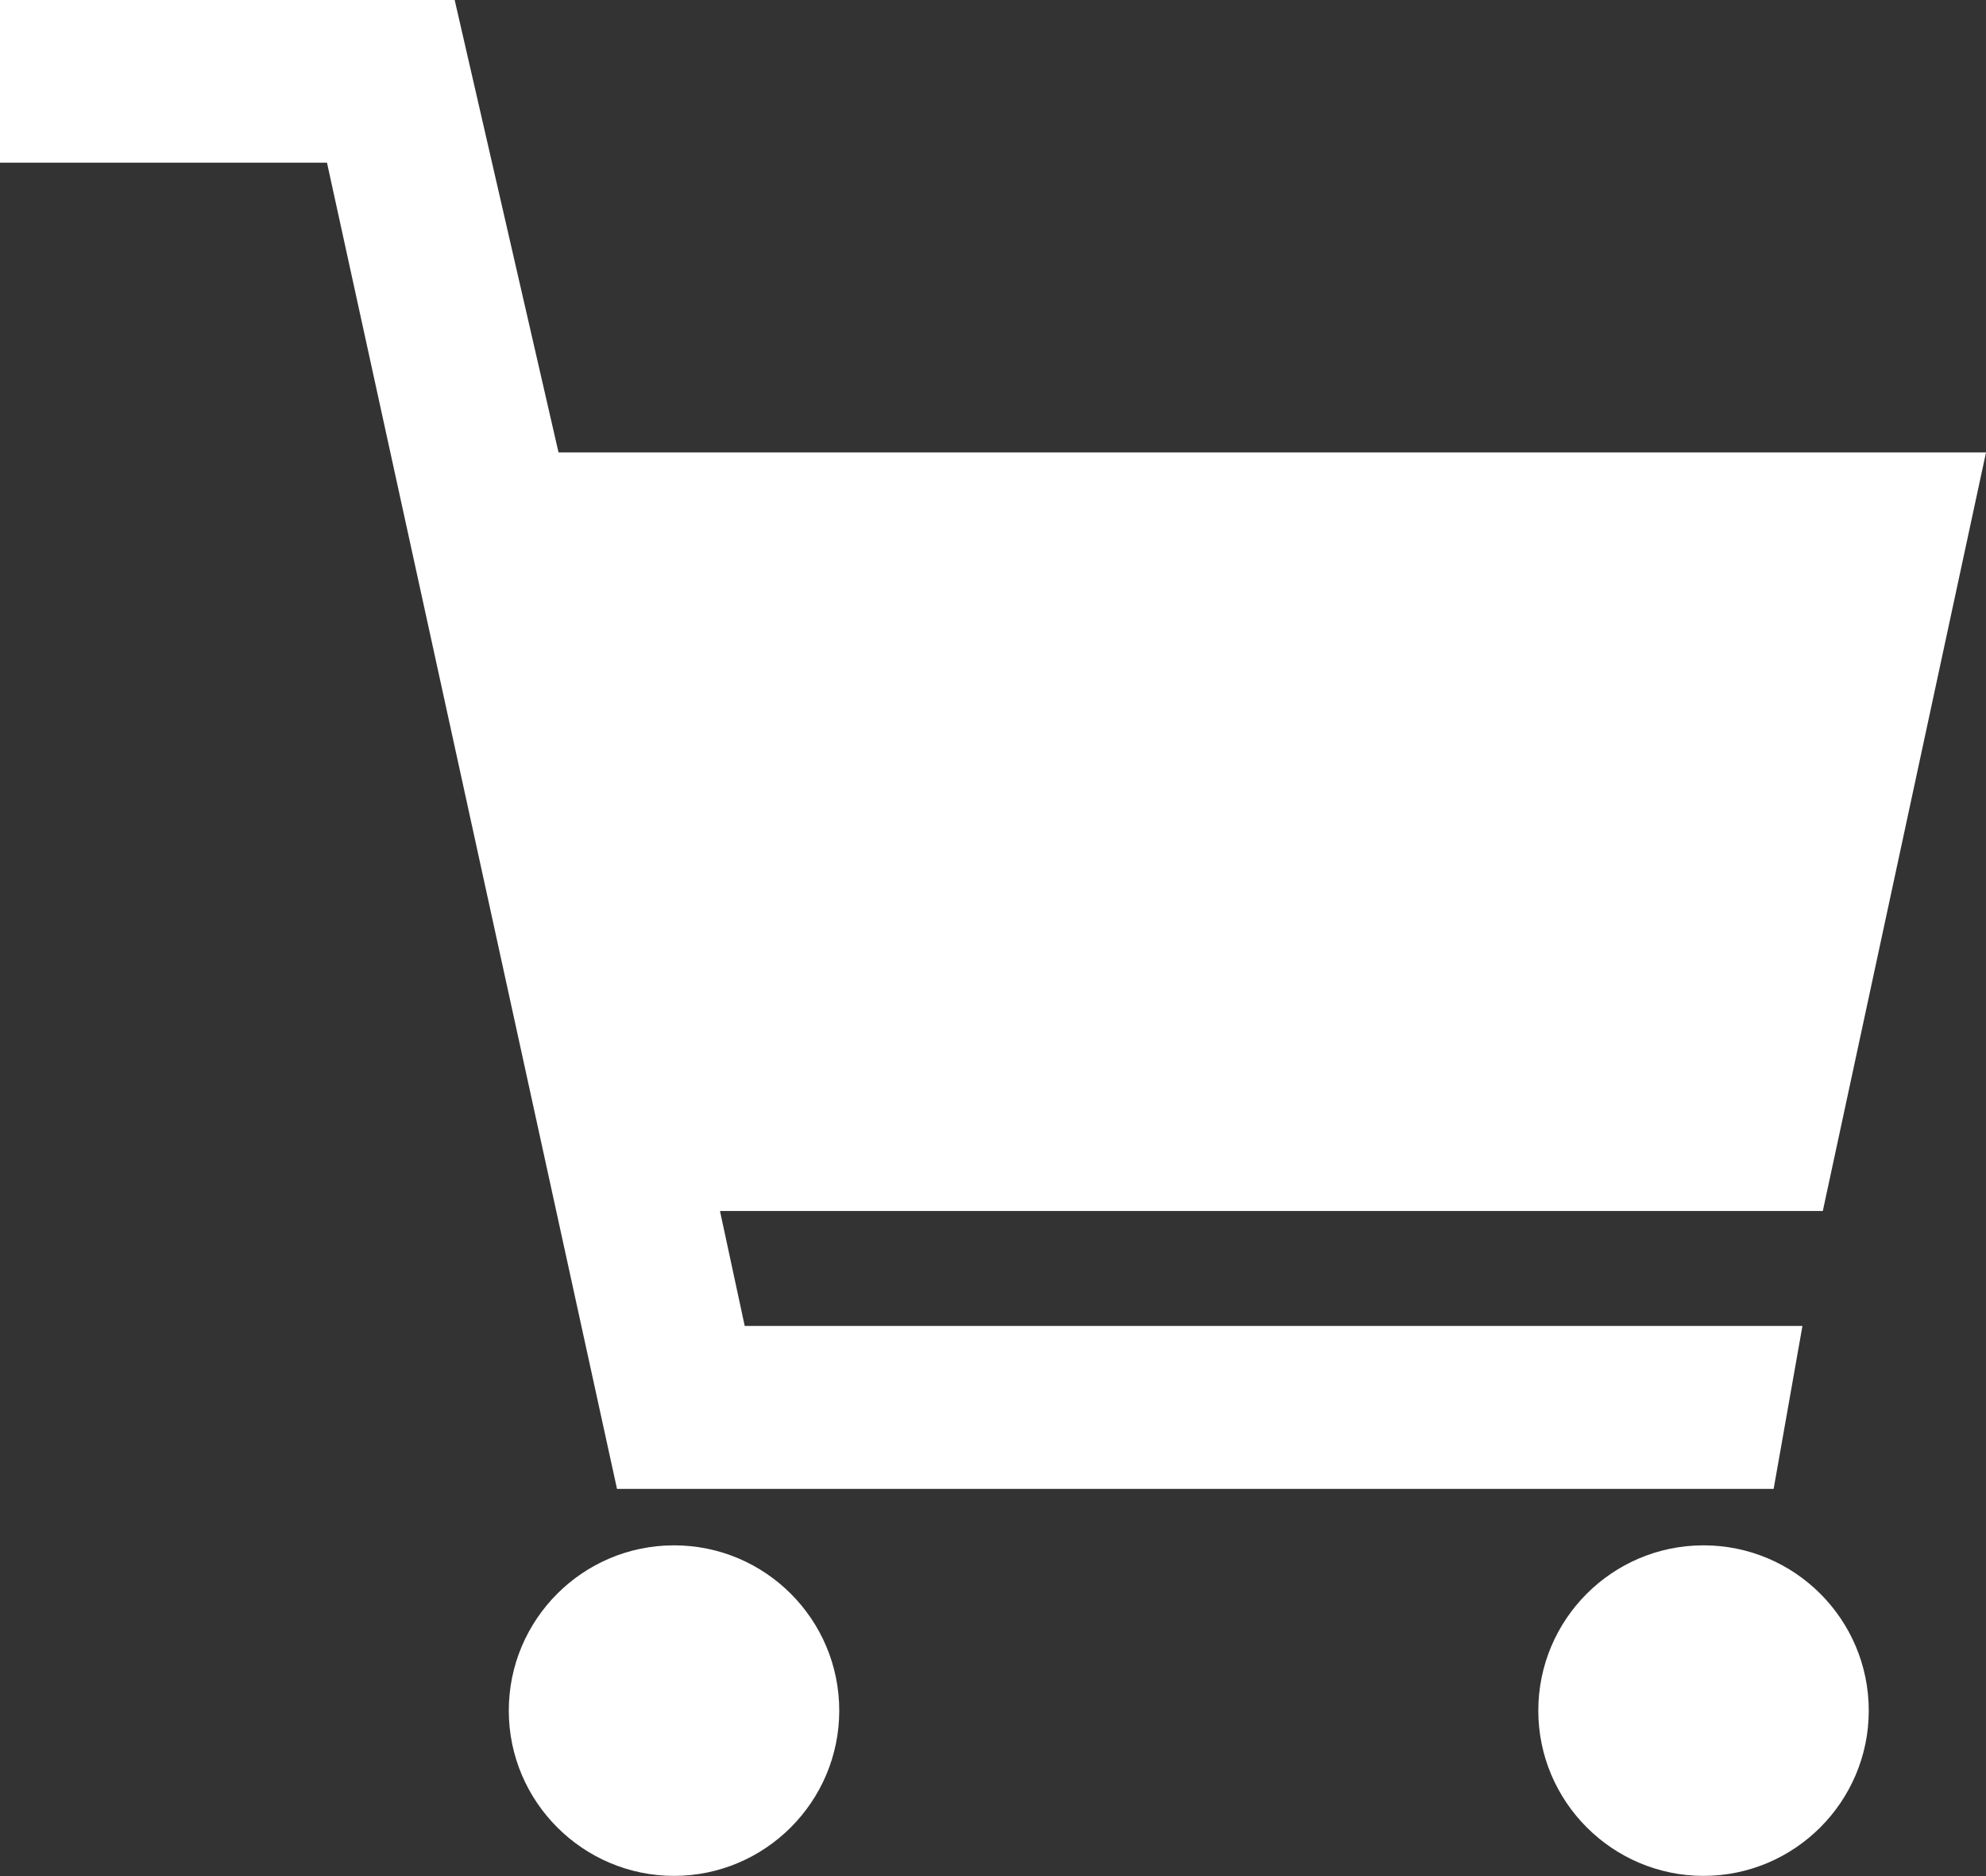
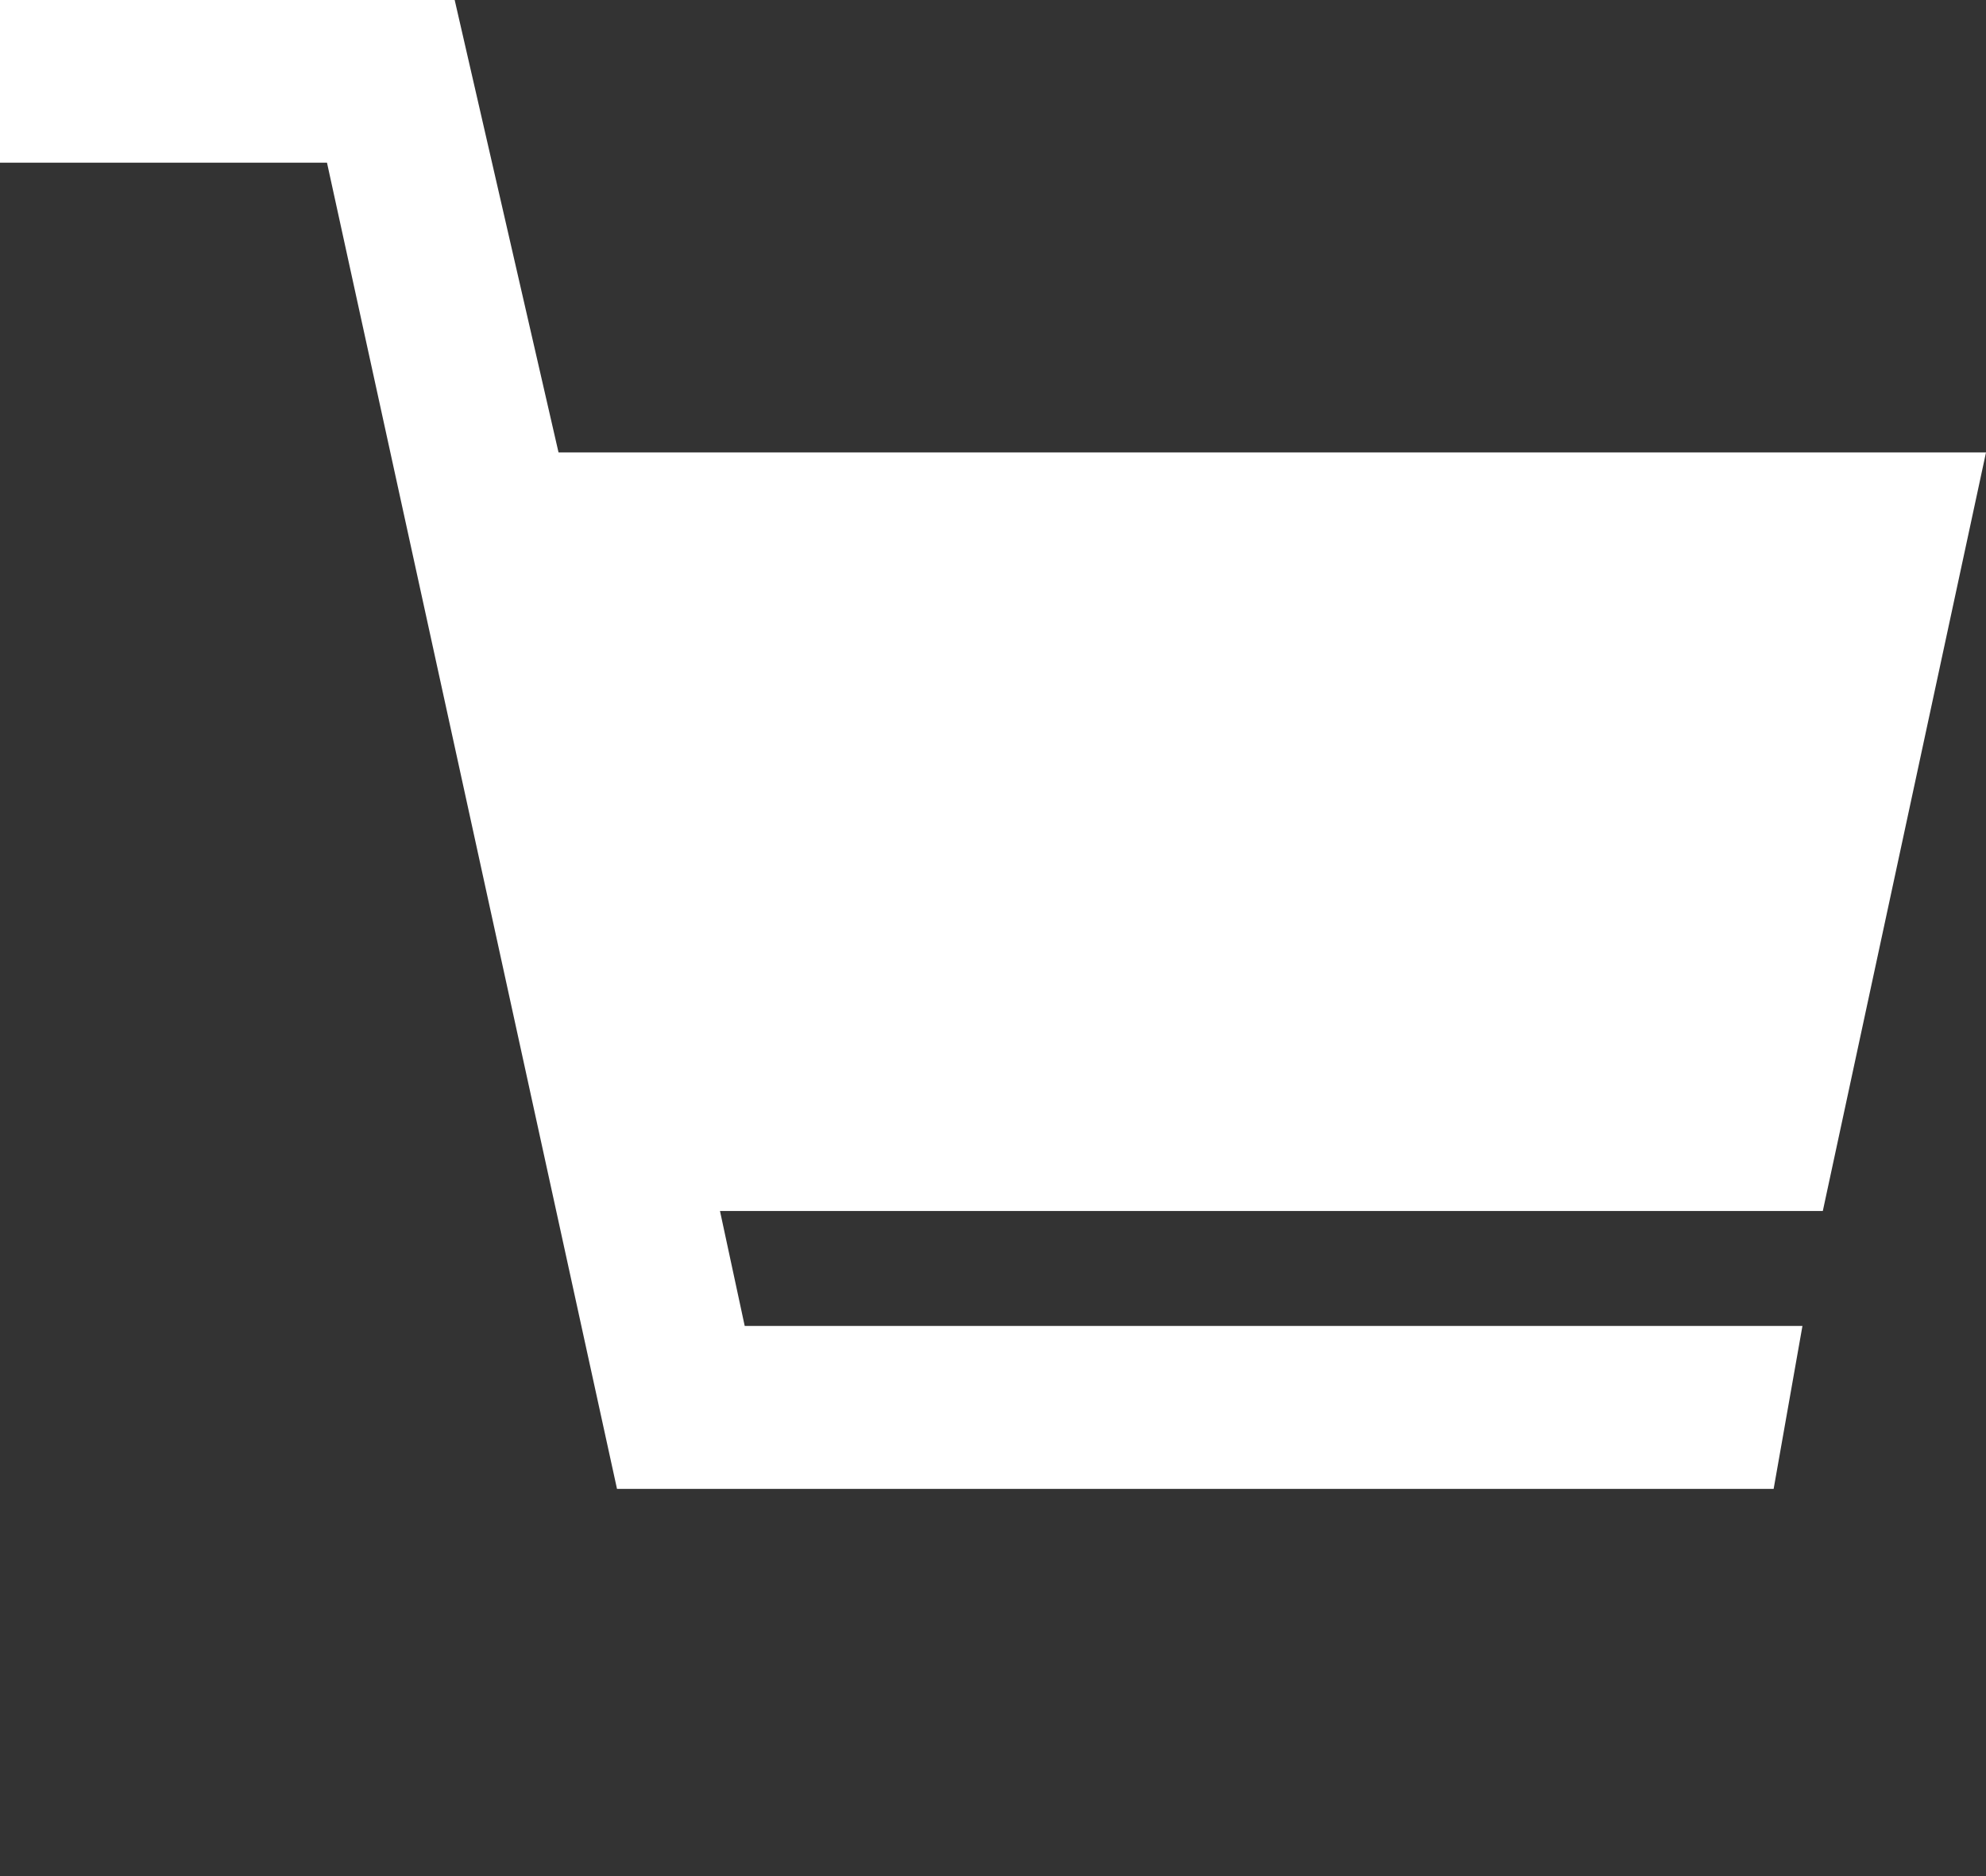
<svg xmlns="http://www.w3.org/2000/svg" id="_レイヤー_2" viewBox="0 0 68.27 64.48">
  <rect x="0" y="0" width="68.27" height="64.48" fill="#333333" stroke="none" />
  <defs>
    <style>.cls-1{fill:#fff;}</style>
  </defs>
  <g id="_デザイン">
    <g>
      <polygon class="cls-1" points="21.21 51.17 26.8 51.17 60.97 51.17 61.96 45.57 25.6 45.57 24.75 41.62 62.66 41.62 68.27 15.55 19.2 15.55 15.63 0 10.04 0 0 0 0 5.59 11.24 5.59 21.21 51.17" />
-       <path class="cls-1" d="M23.17,53.11c-3.14,0-5.68,2.55-5.68,5.68s2.55,5.68,5.68,5.68,5.68-2.55,5.68-5.68-2.54-5.68-5.68-5.68Z" />
-       <path class="cls-1" d="M58.56,53.11c-3.14,0-5.68,2.55-5.68,5.68s2.55,5.68,5.68,5.68,5.68-2.55,5.68-5.68-2.54-5.68-5.68-5.68Z" />
    </g>
  </g>
</svg>